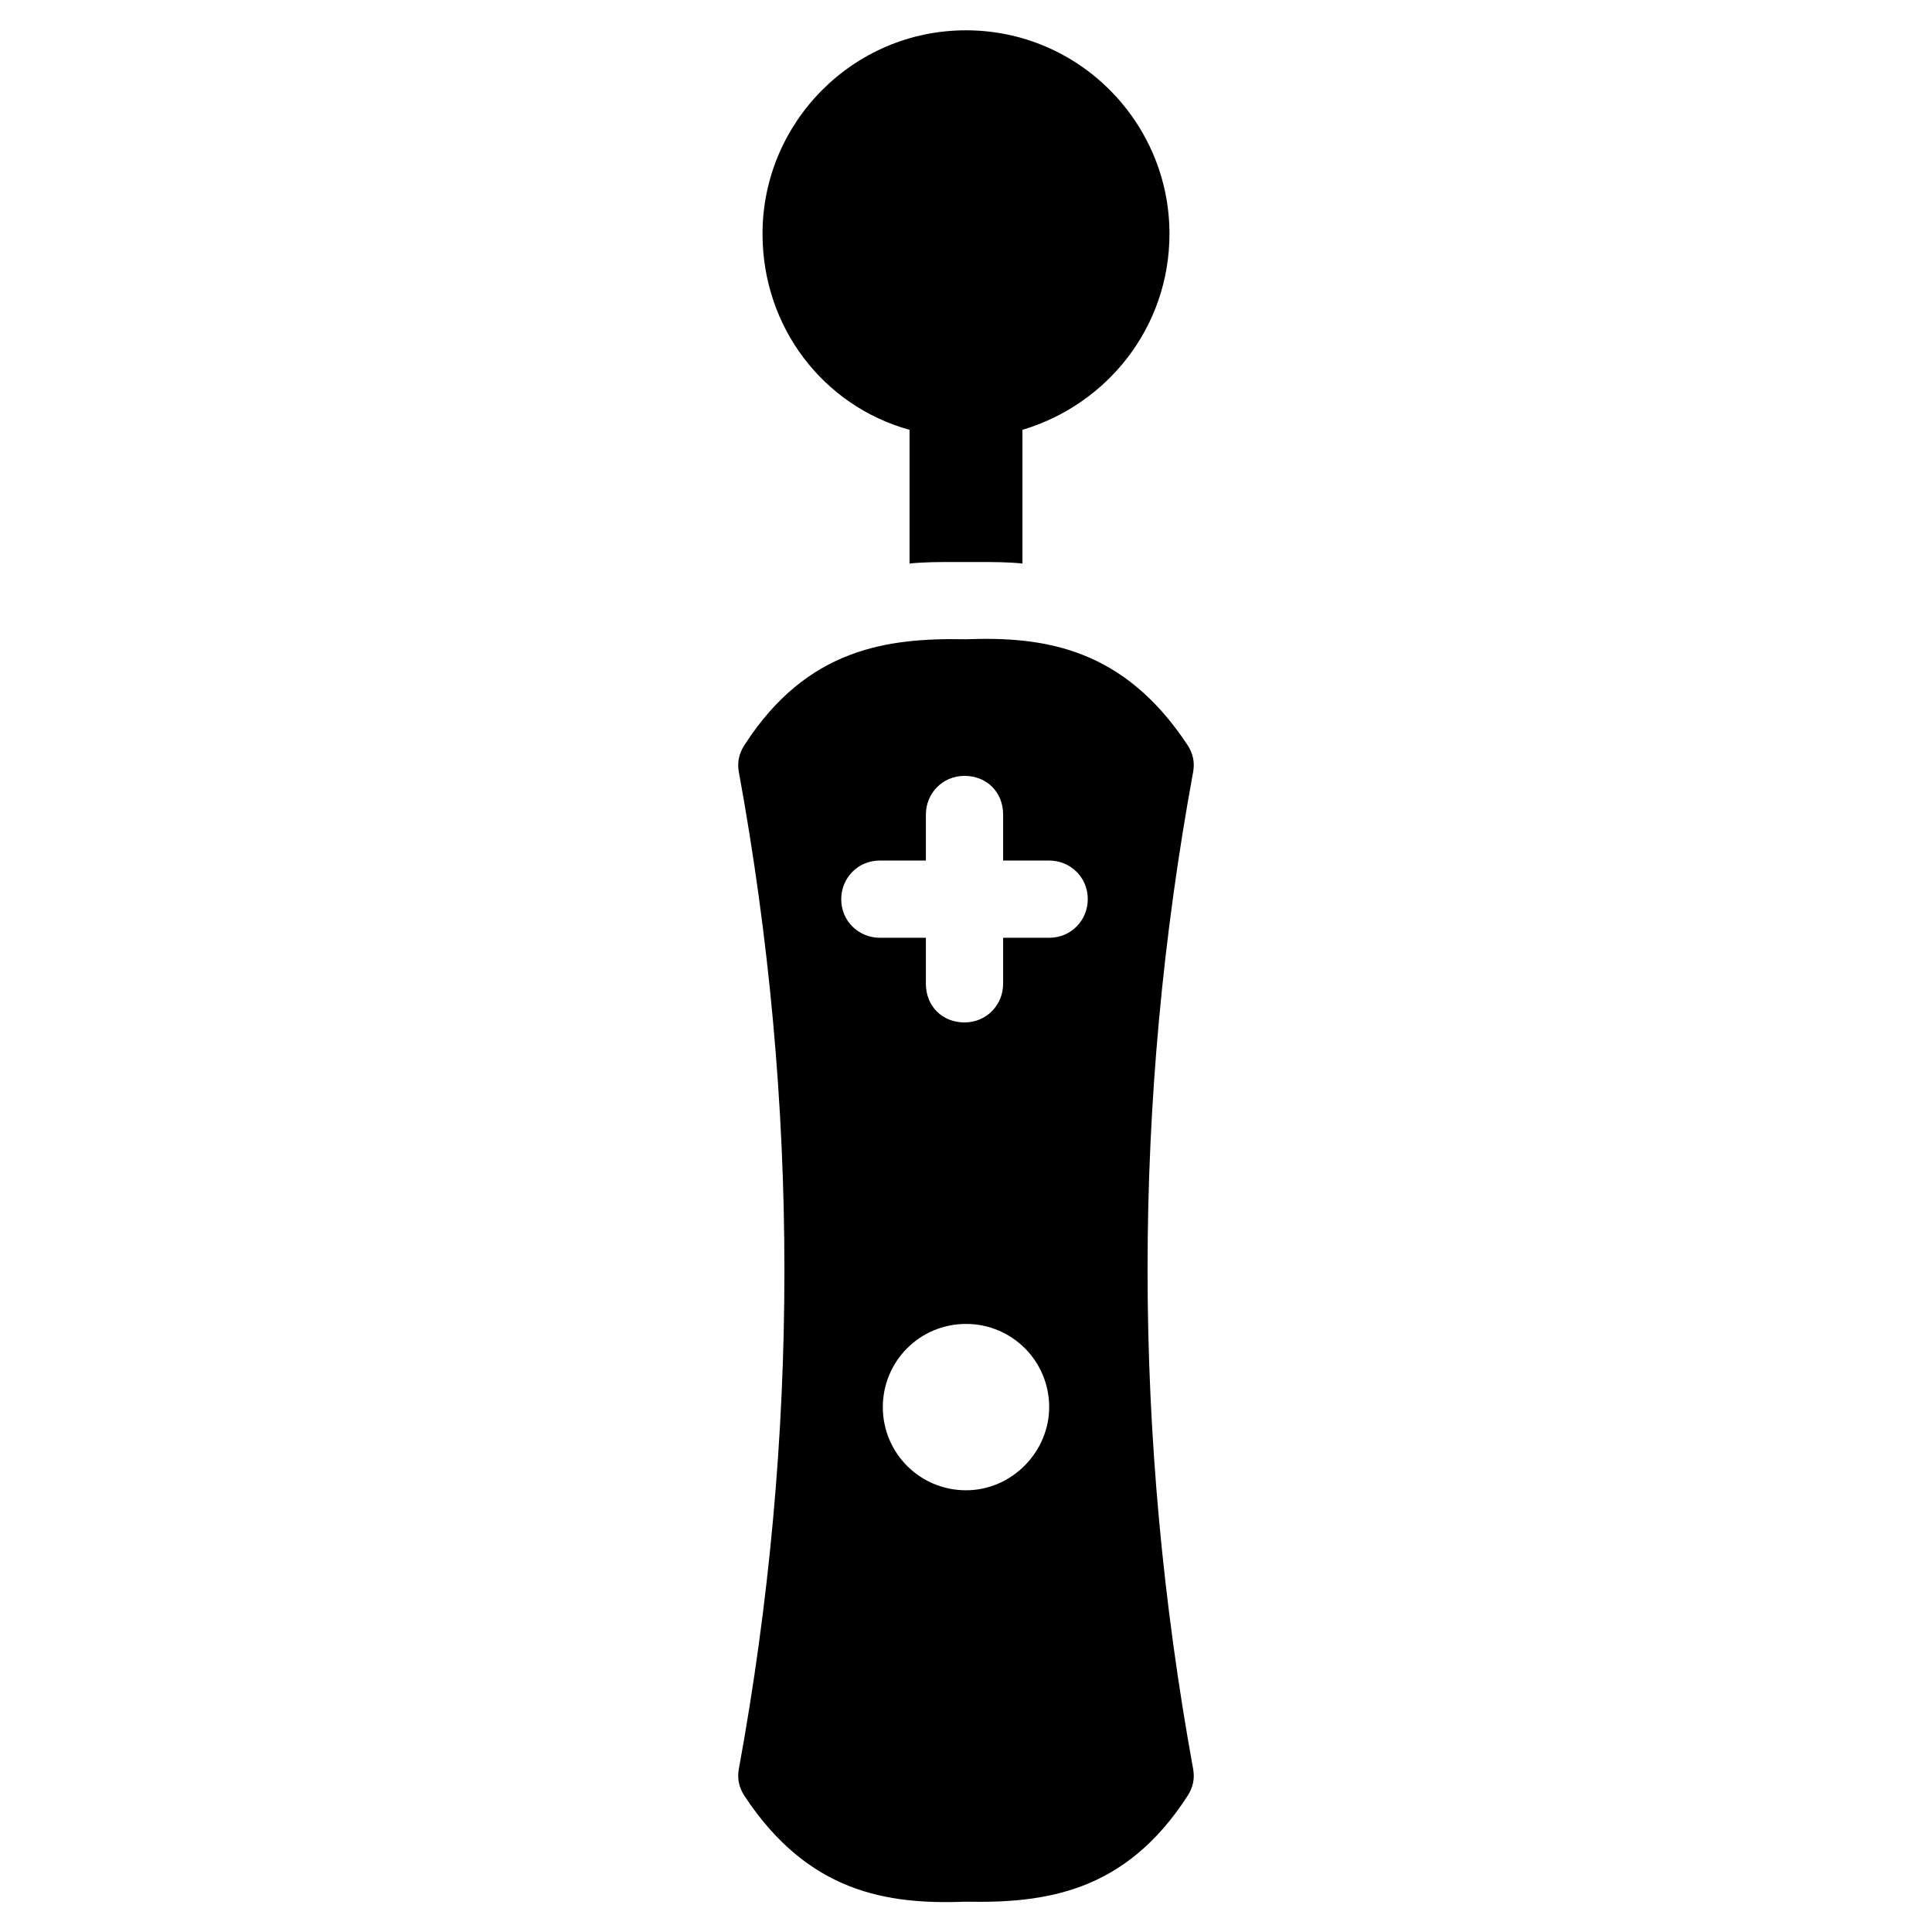
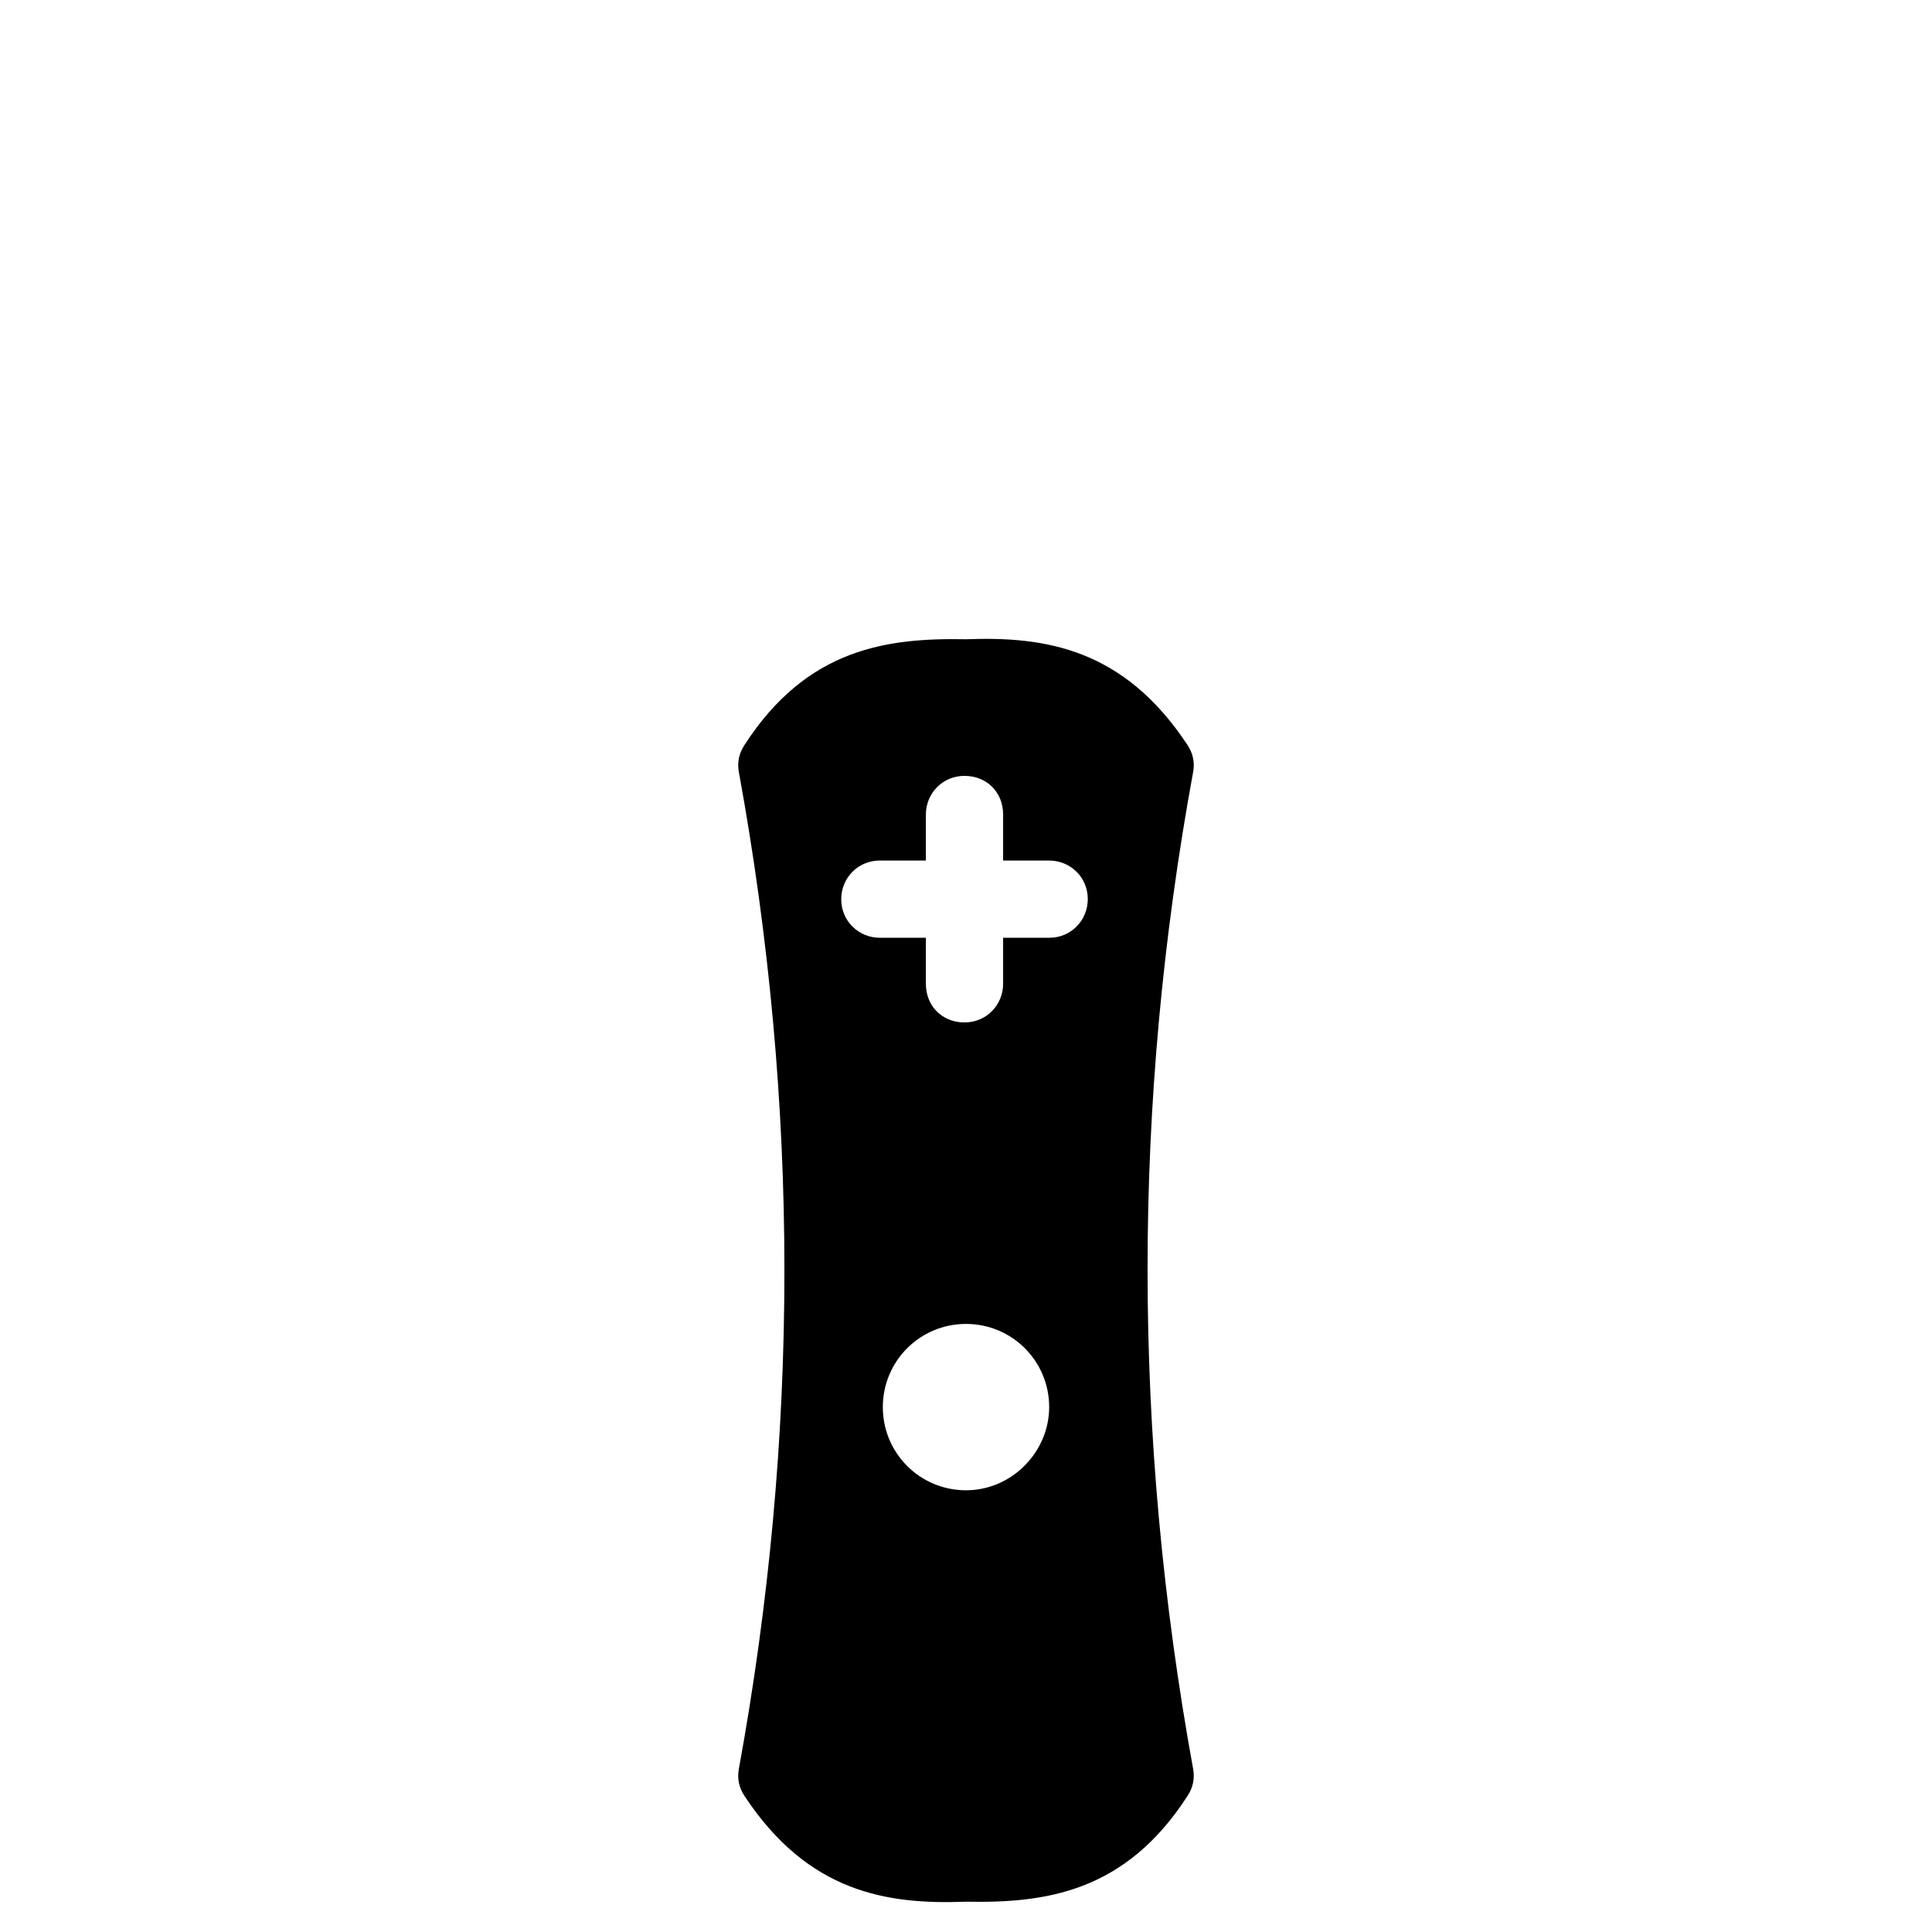
<svg xmlns="http://www.w3.org/2000/svg" fill="#000000" width="800px" height="800px" version="1.1" viewBox="144 144 512 512">
  <g>
    <path d="m460.22 348.44c0.395-2.363 0-4.723-1.574-7.086-16.926-25.586-37.785-28.734-58.648-27.945-20.859-0.395-42.117 2.363-58.648 27.945-1.574 2.363-1.969 4.723-1.574 7.086 16.137 88.168 16.137 176.33 0 264.5-0.395 2.363 0 4.723 1.574 7.086 16.926 25.586 37.785 28.734 58.648 27.945 20.859 0.395 42.117-2.363 58.648-27.945 1.574-2.363 1.969-4.723 1.574-7.086-16.137-88.562-16.137-176.73 0-264.5zm-60.219 190.5c-12.203 0-22.043-9.84-22.043-22.043 0-12.203 9.84-22.043 22.043-22.043s22.043 9.84 22.043 22.043c-0.004 11.809-9.844 22.043-22.043 22.043zm22.039-146.42h-12.203v12.203c0 5.512-4.328 10.234-10.234 10.234-5.902 0-10.234-4.328-10.234-10.234v-12.203h-12.203c-5.512 0-10.234-4.328-10.234-10.234 0-5.512 4.328-10.234 10.234-10.234h12.203v-12.203c0-5.512 4.328-10.234 10.234-10.234 5.902 0 10.234 4.328 10.234 10.234v12.203h12.203c5.512 0 10.234 4.328 10.234 10.234 0 5.512-4.328 10.234-10.234 10.234z" />
-     <path d="m385.04 257.91v35.426c3.938-0.395 7.871-0.395 11.414-0.395h3.543 3.543c3.543 0 7.477 0 11.414 0.395v-35.426c22.434-6.691 38.965-27.16 38.965-51.957 0-29.52-24.008-53.922-53.922-53.922s-53.922 24.402-53.922 53.922c-0.004 24.797 16.133 45.656 38.965 51.957z" />
  </g>
</svg>